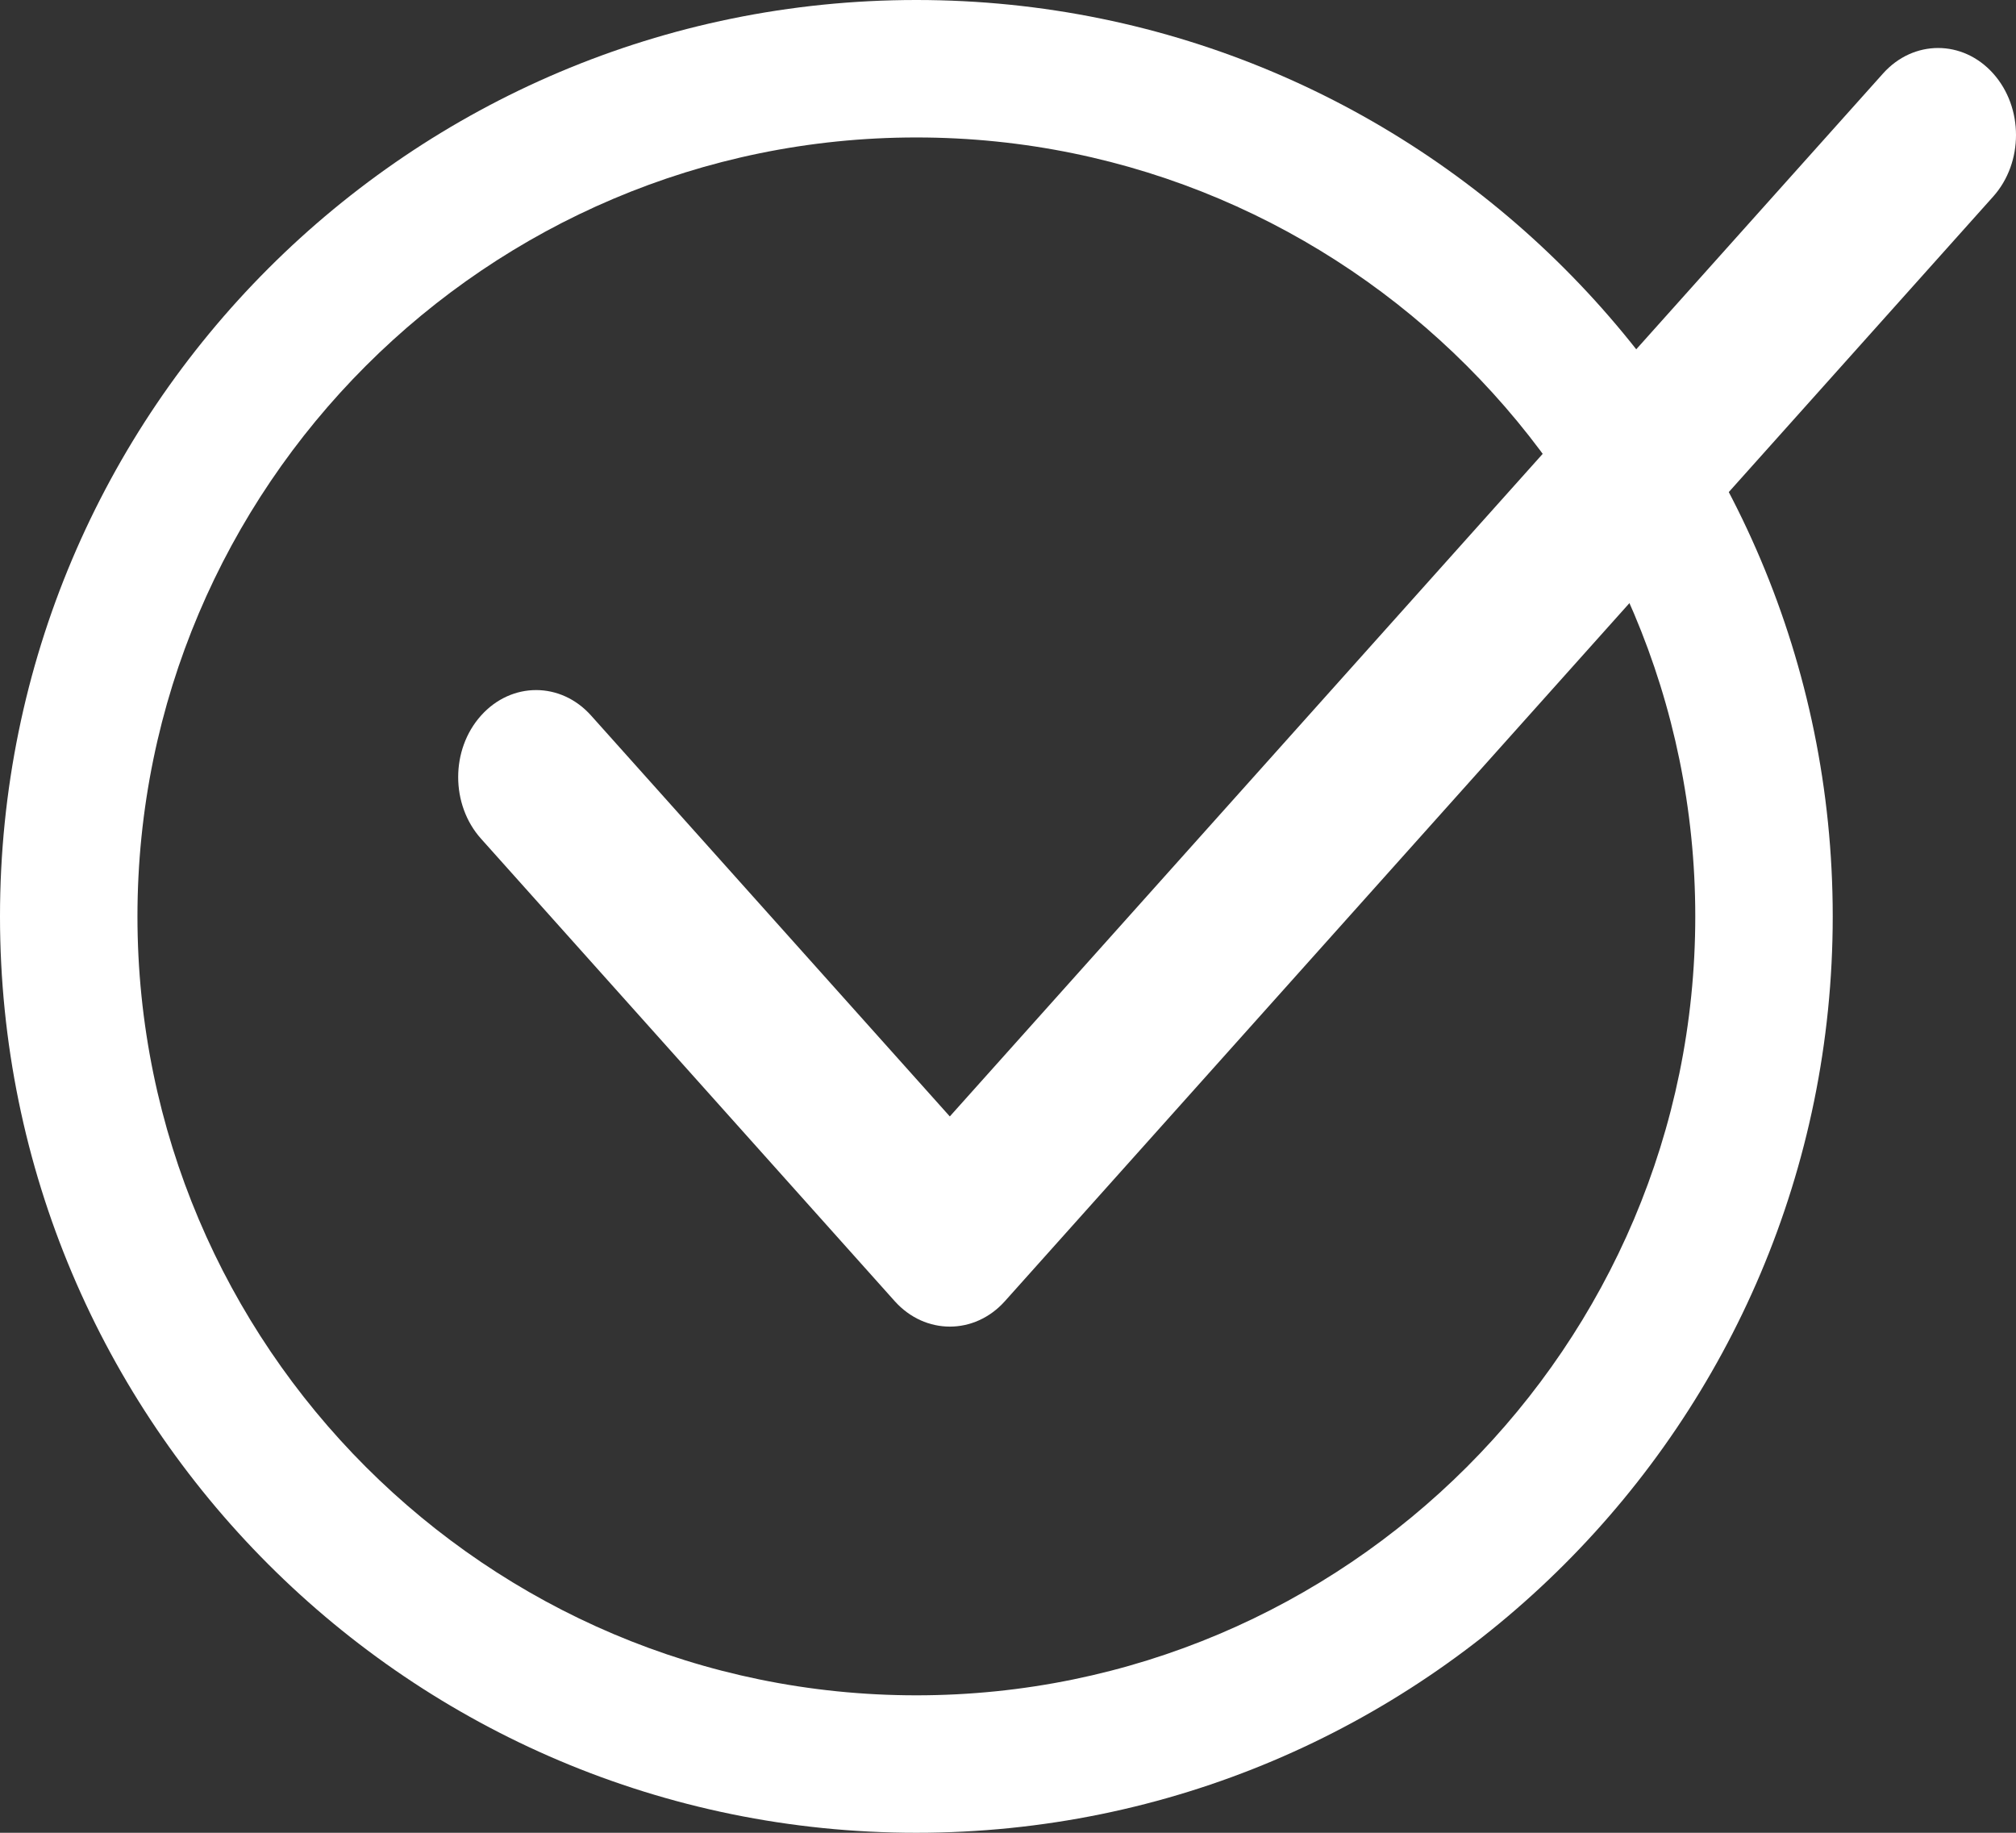
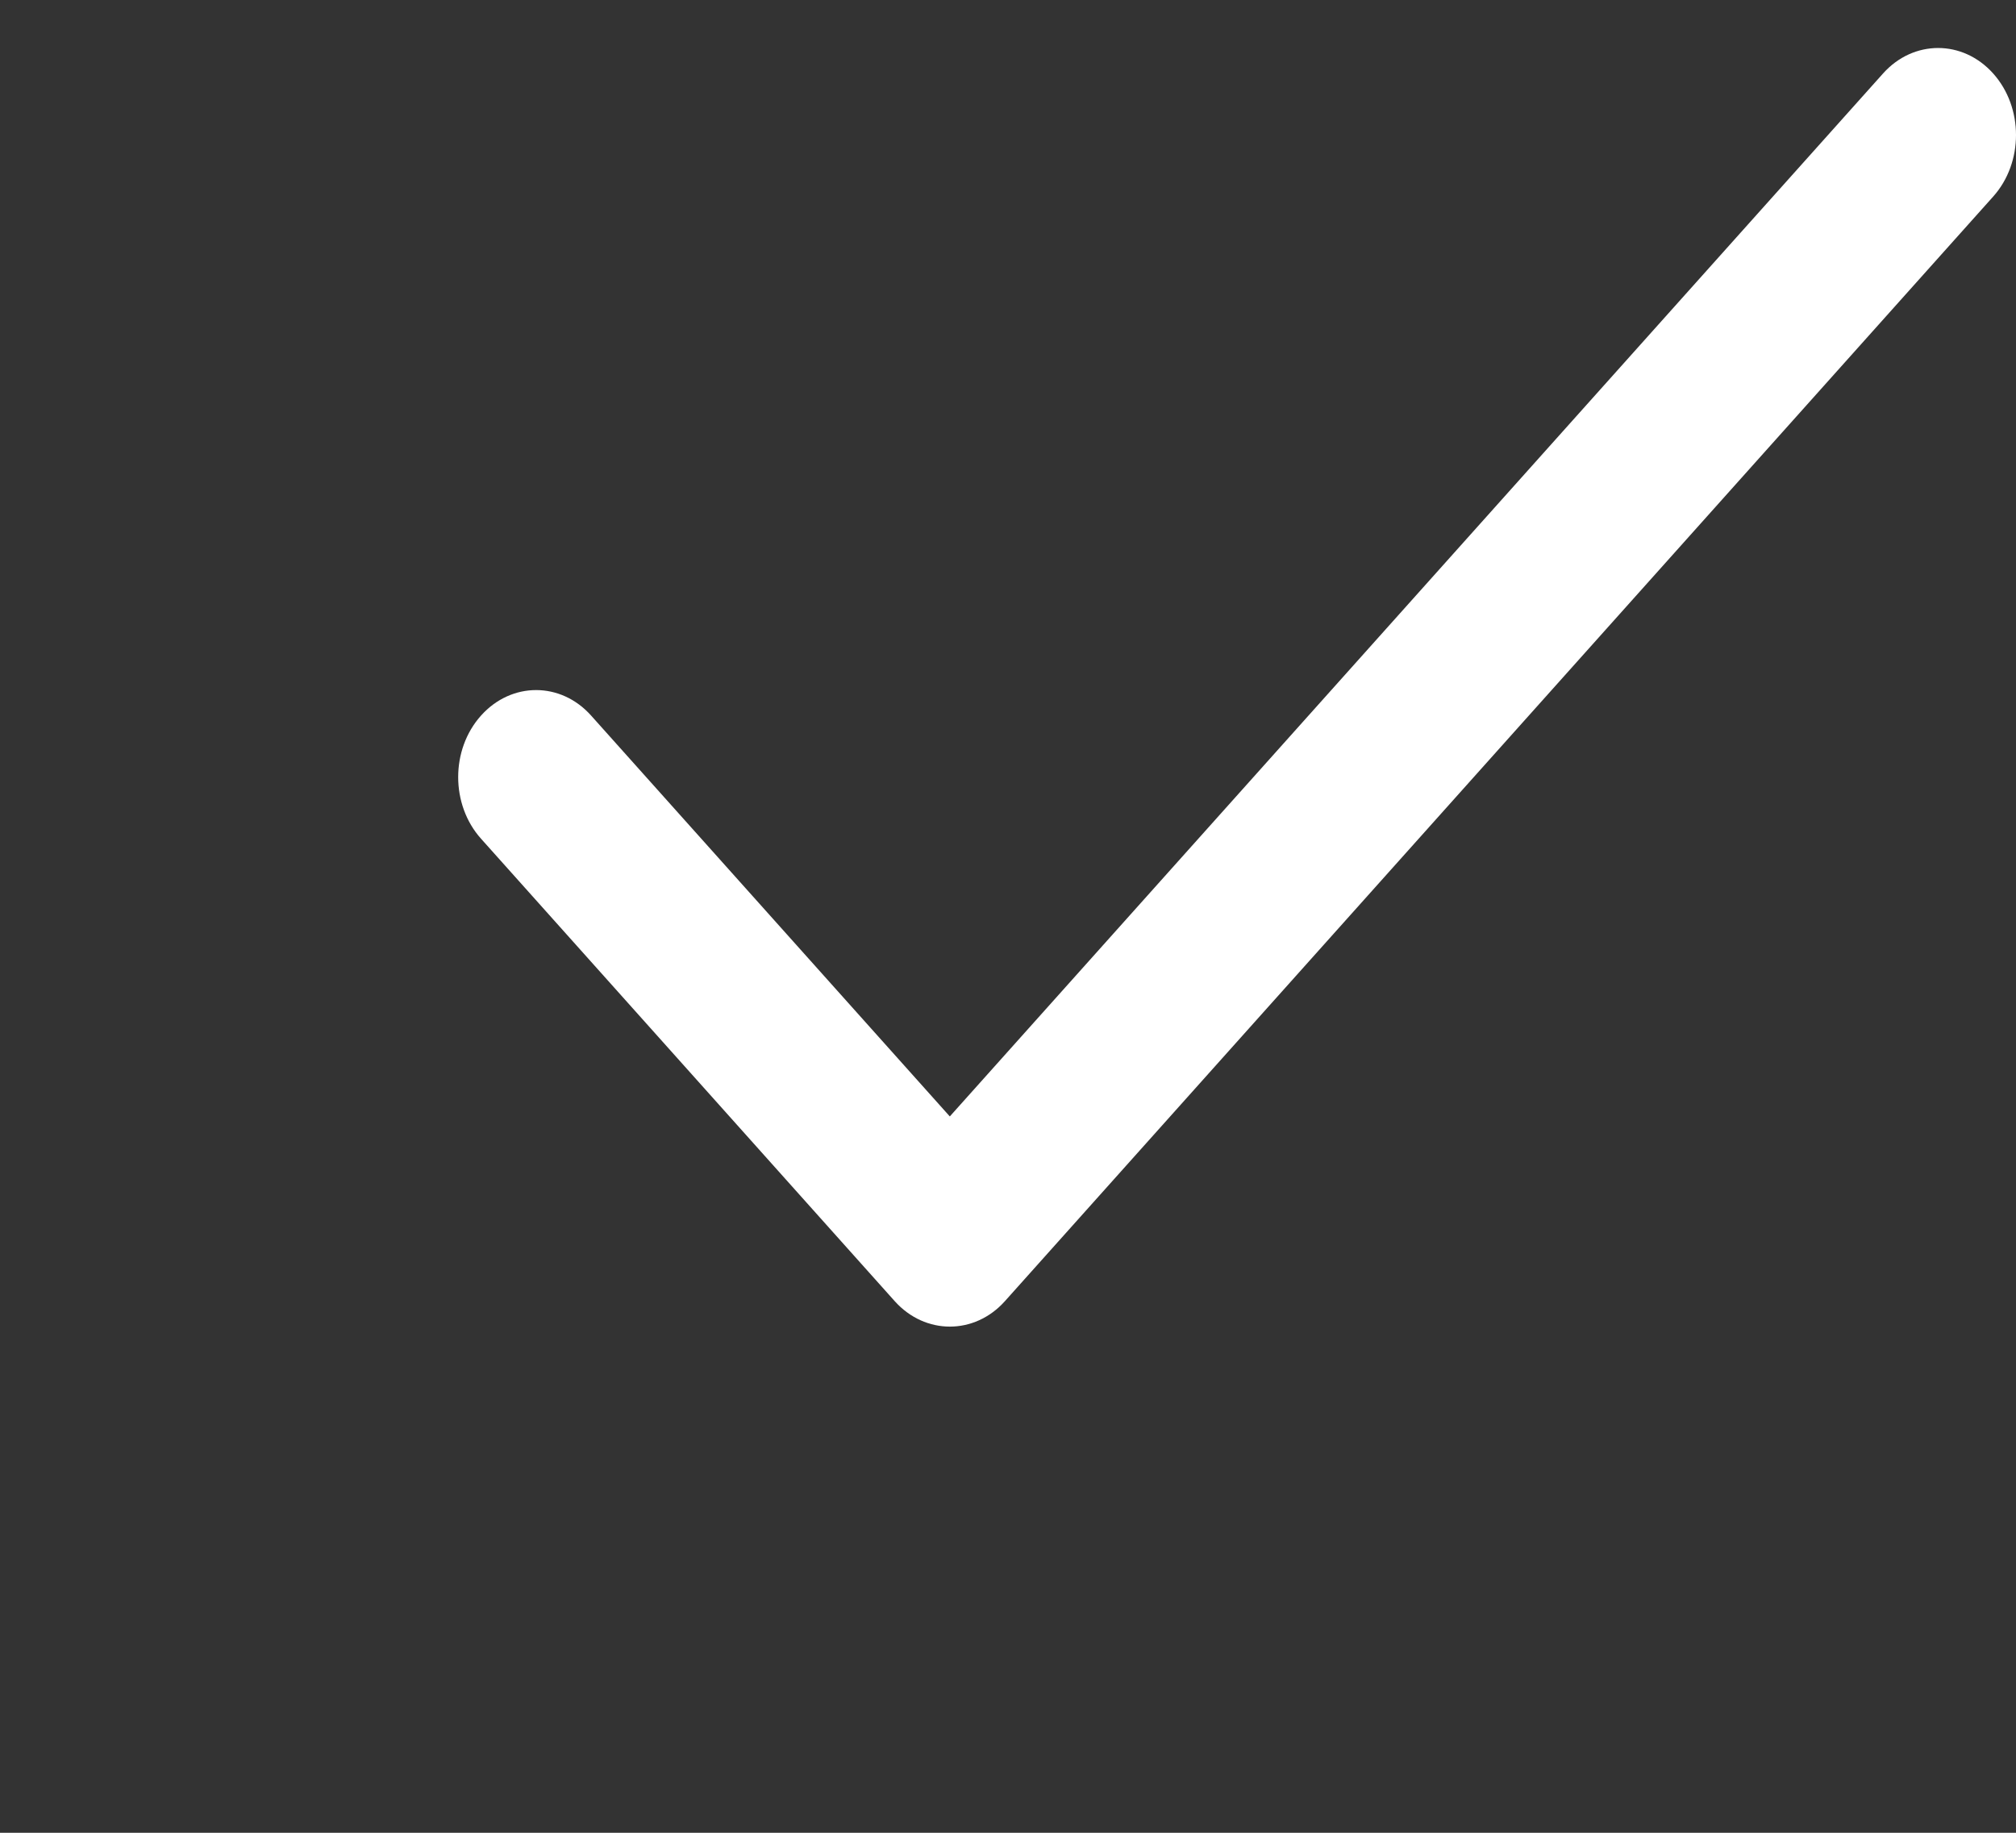
<svg xmlns="http://www.w3.org/2000/svg" width="22" height="20" viewBox="0 0 22 20" fill="none">
  <rect x="0" y="0" width="22" height="20" fill="#333333" stroke="none" />
  <g clip-path="url(#clip0_626_344)">
-     <path d="M21.751 0.802C21.419 0.431 20.881 0.431 20.549 0.802L10.365 12.183L6.451 7.809C6.119 7.437 5.581 7.438 5.249 7.809C4.917 8.179 4.917 8.781 5.249 9.152L9.764 14.199C10.096 14.569 10.635 14.569 10.966 14.199L21.751 2.145C22.083 1.774 22.083 1.173 21.751 0.802Z" fill="white" />
-     <path d="M10 1.5C5.313 1.5 1.5 5.313 1.5 10C1.5 14.687 5.313 18.5 10 18.5C14.687 18.5 18.5 14.687 18.5 10C18.5 5.313 14.687 1.5 10 1.5ZM10 0C15.523 0 20 4.477 20 10C20 15.523 15.523 20 10 20C4.477 20 0 15.523 0 10C0 4.477 4.477 0 10 0Z" fill="white" />
+     <path d="M21.751 0.802C21.419 0.431 20.881 0.431 20.549 0.802L10.365 12.183L6.451 7.809C6.119 7.437 5.581 7.438 5.249 7.809C4.917 8.179 4.917 8.781 5.249 9.152L9.764 14.199C10.096 14.569 10.635 14.569 10.966 14.199L21.751 2.145C22.083 1.774 22.083 1.173 21.751 0.802" fill="white" />
  </g>
  <defs>
    <clipPath id="clip0_626_344">
      <rect width="22" height="20" fill="white" />
    </clipPath>
  </defs>
</svg>